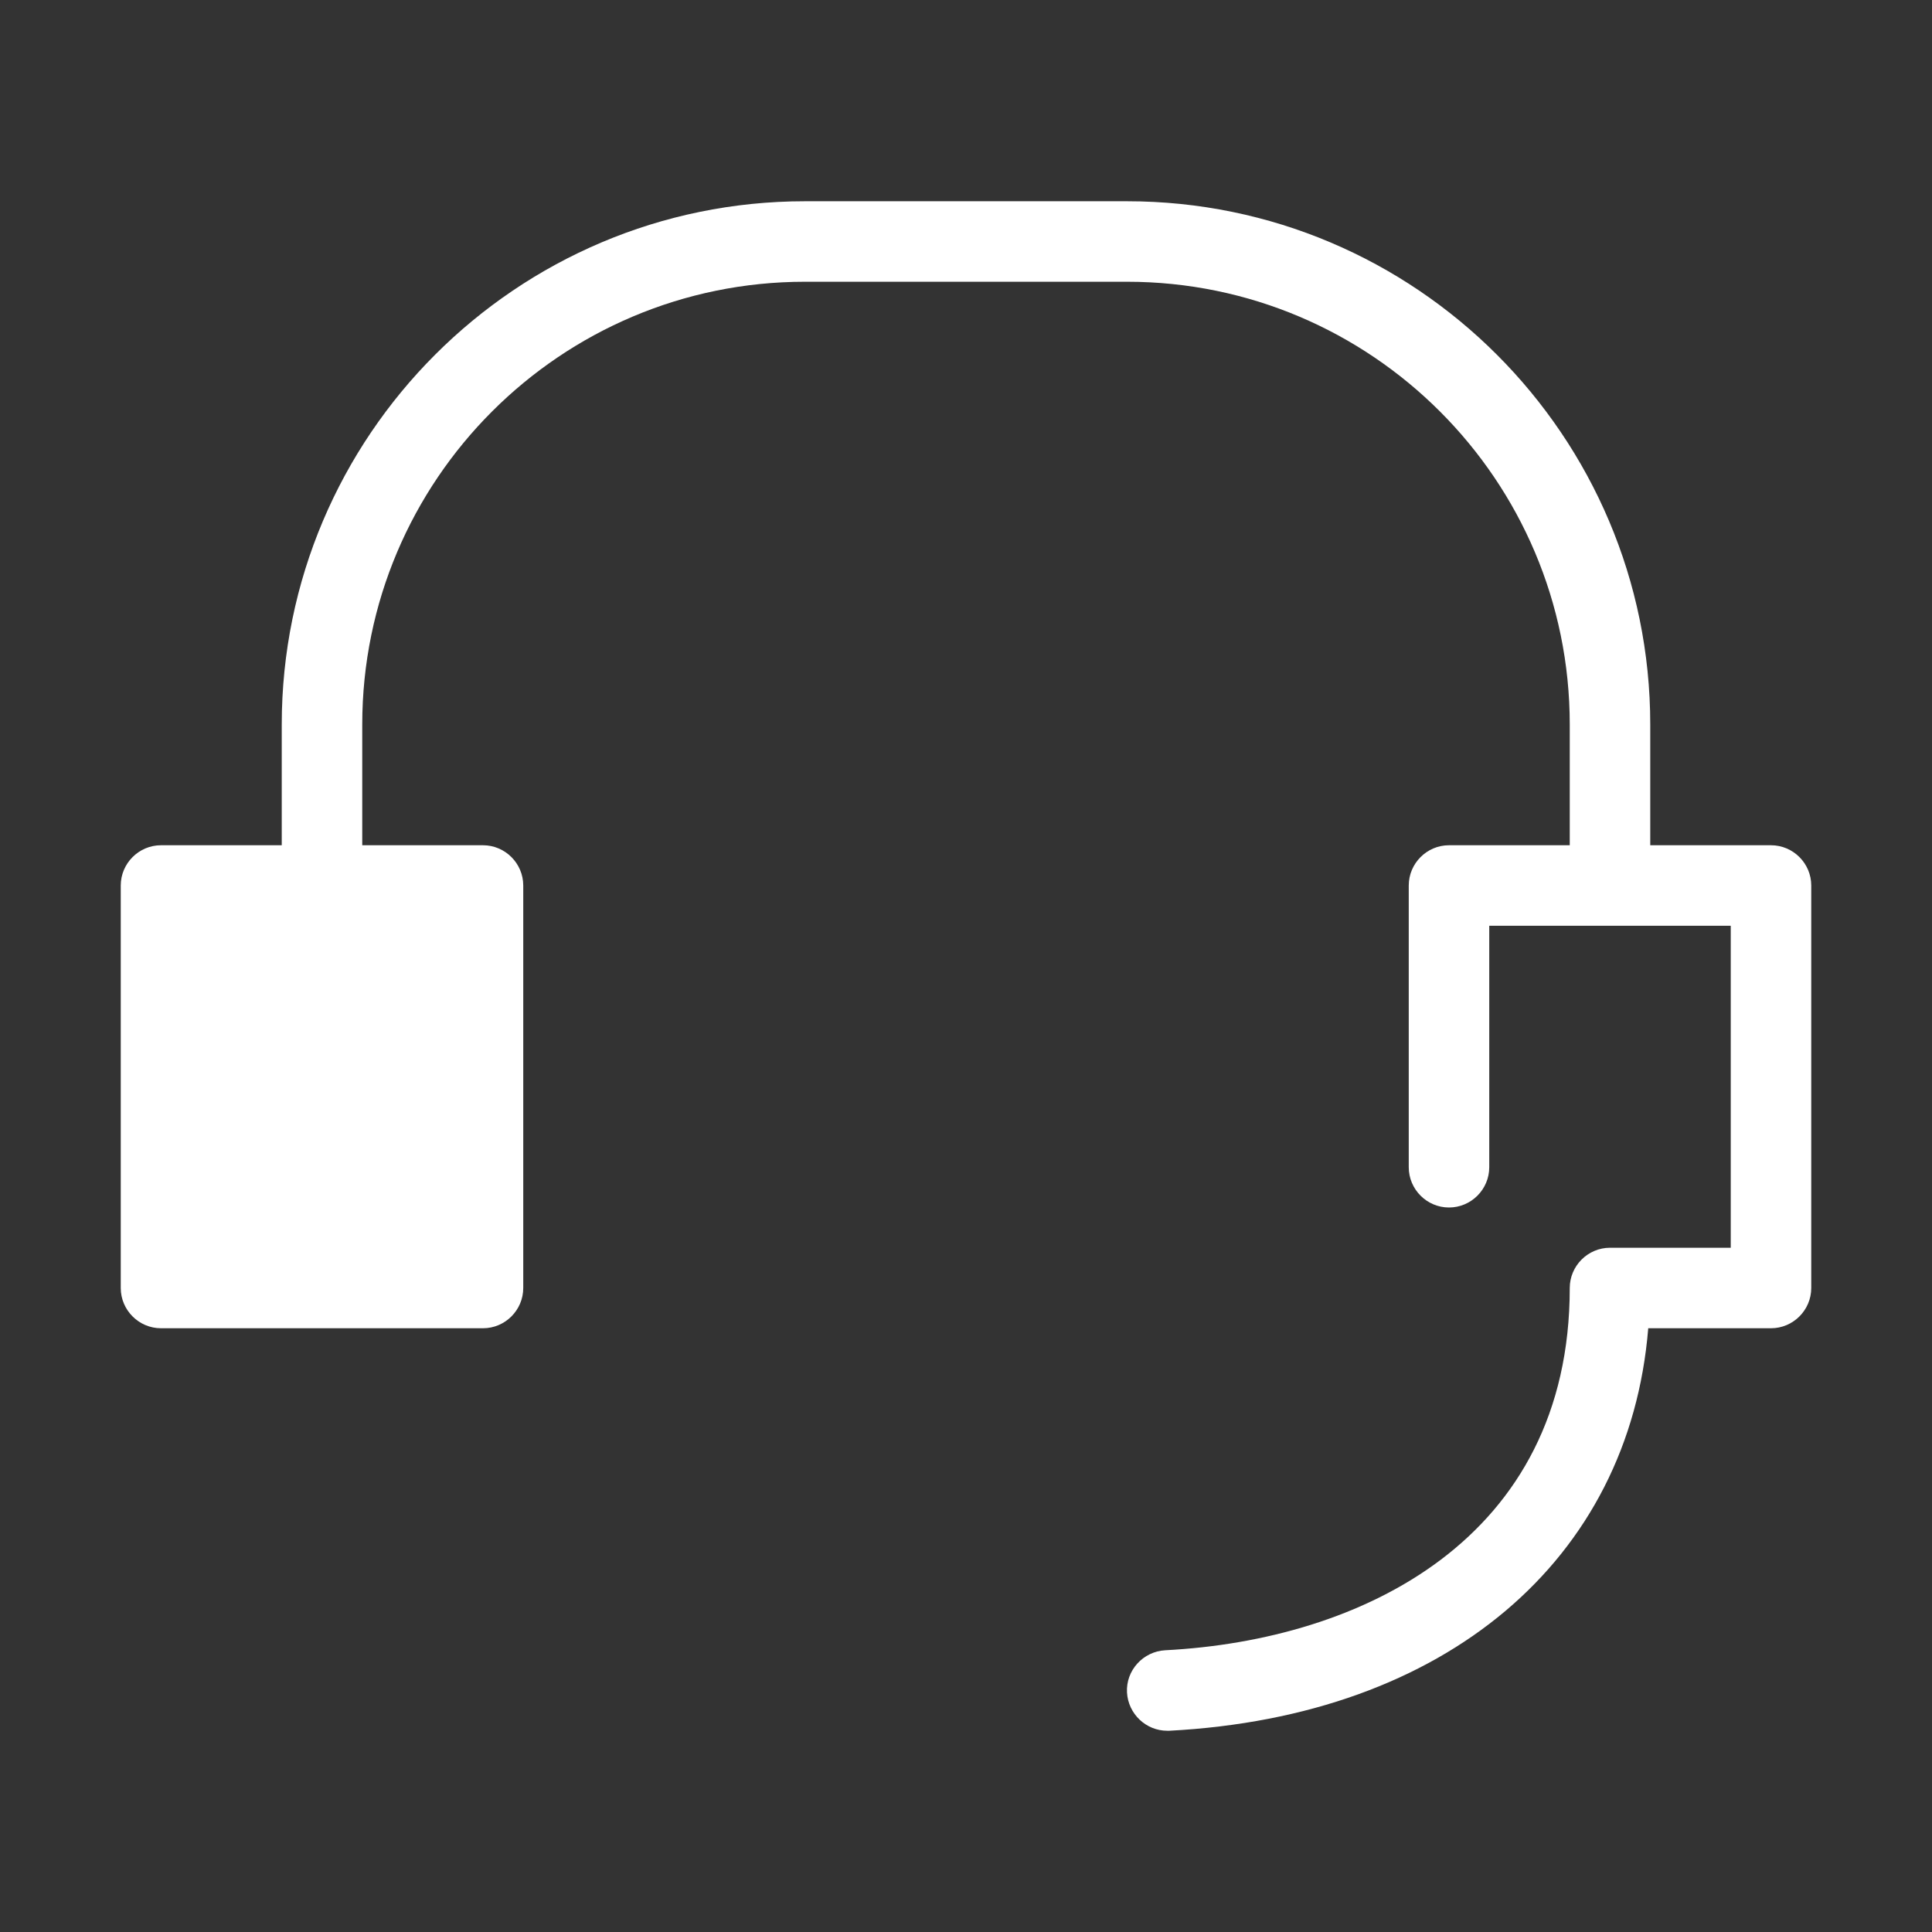
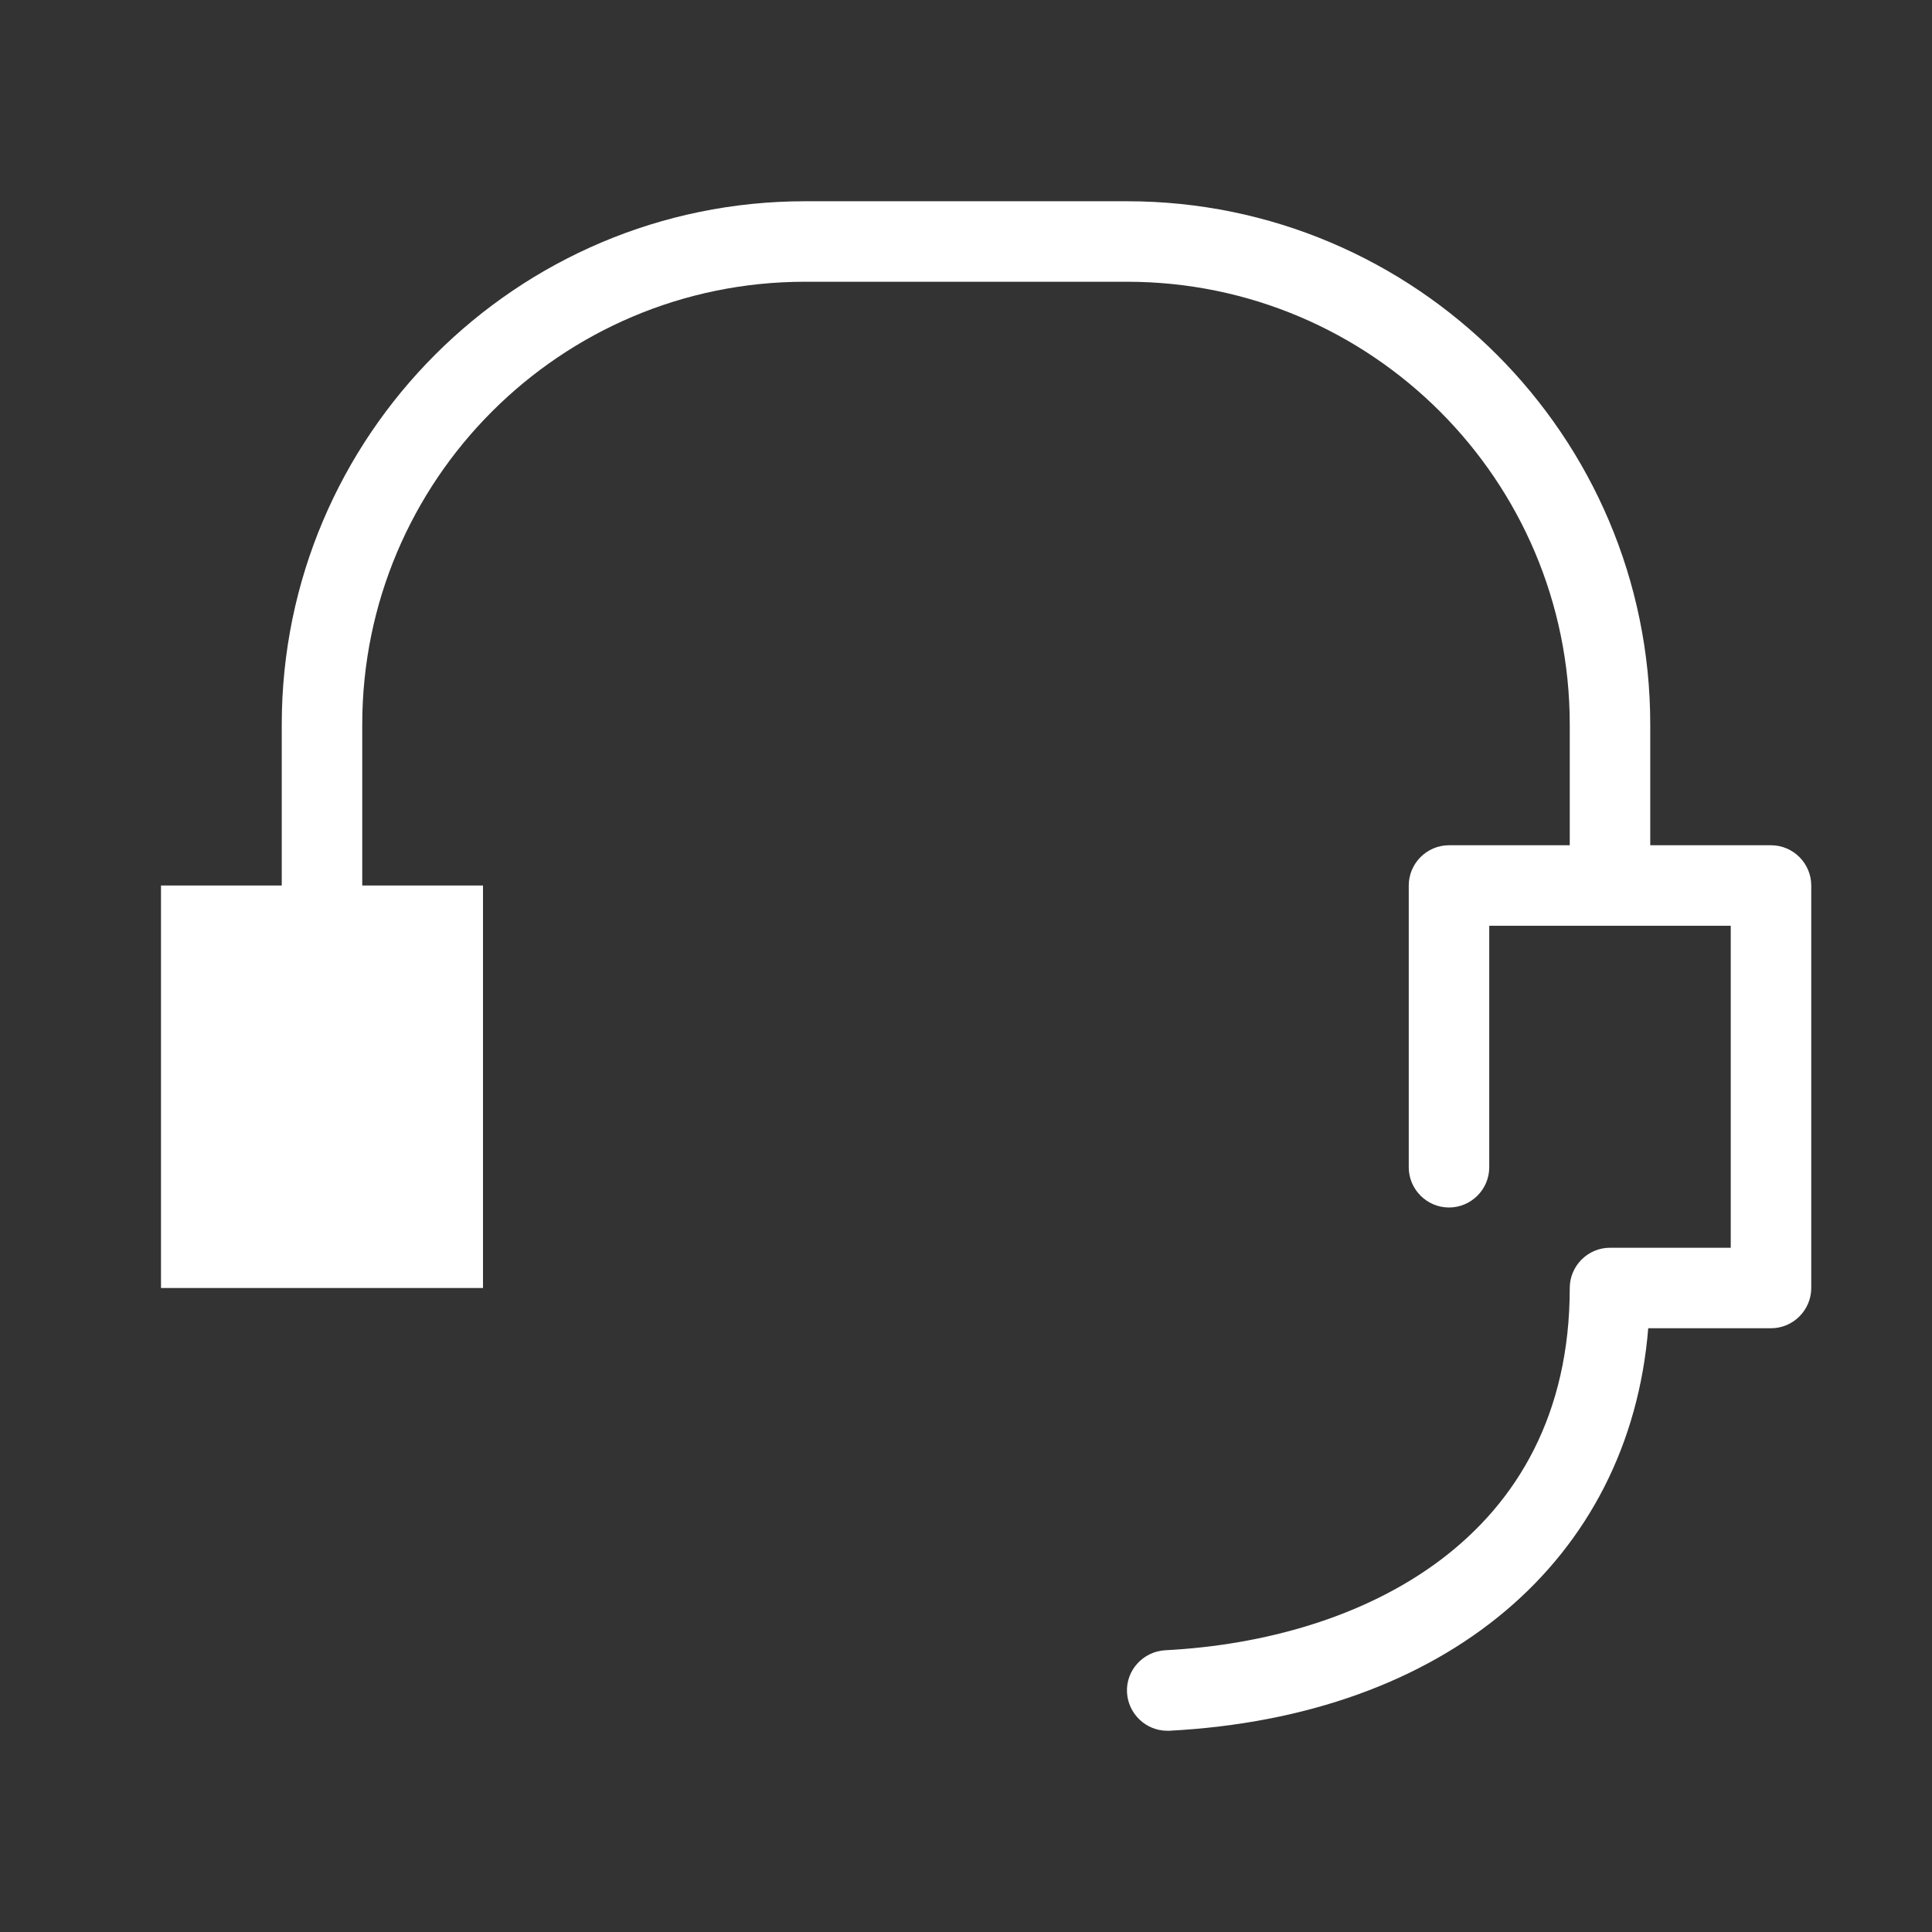
<svg xmlns="http://www.w3.org/2000/svg" width="24" height="24" viewBox="0 0 24 24" fill="none">
  <rect x="0" y="0" width="24" height="24" fill="#333333" stroke="none" />
  <path d="M22 10.5H20.5V9C20.5 5.415 17.585 2.5 14 2.5H10C6.415 2.5 3.5 5.415 3.5 9V11C3.5 11.275 3.725 11.5 4 11.5C4.275 11.5 4.5 11.275 4.5 11V9C4.5 5.965 6.965 3.5 10 3.5H14C17.035 3.5 19.5 5.965 19.5 9V10.5H18C17.725 10.5 17.5 10.725 17.5 11V14.5C17.5 14.775 17.725 15 18 15C18.275 15 18.5 14.775 18.5 14.5V11.5H21.5V15.5H20C19.725 15.5 19.5 15.725 19.5 16C19.5 19.125 16.905 20.375 14.475 20.5C14.2 20.515 13.985 20.75 14 21.025C14.015 21.29 14.235 21.5 14.5 21.5C14.51 21.5 14.52 21.5 14.525 21.5C17.96 21.32 20.24 19.38 20.475 16.5H22C22.275 16.5 22.5 16.275 22.5 16V11C22.5 10.725 22.275 10.5 22 10.5Z" fill="white" />
  <path d="M6 11H2V16H6V11Z" fill="white" />
-   <path d="M6 16.5H2C1.725 16.5 1.5 16.275 1.5 16V11C1.5 10.725 1.725 10.5 2 10.5H6C6.275 10.5 6.5 10.725 6.5 11V16C6.5 16.275 6.275 16.5 6 16.5ZM2.5 15.5H5.5V11.5H2.5V15.5Z" fill="white" />
</svg>